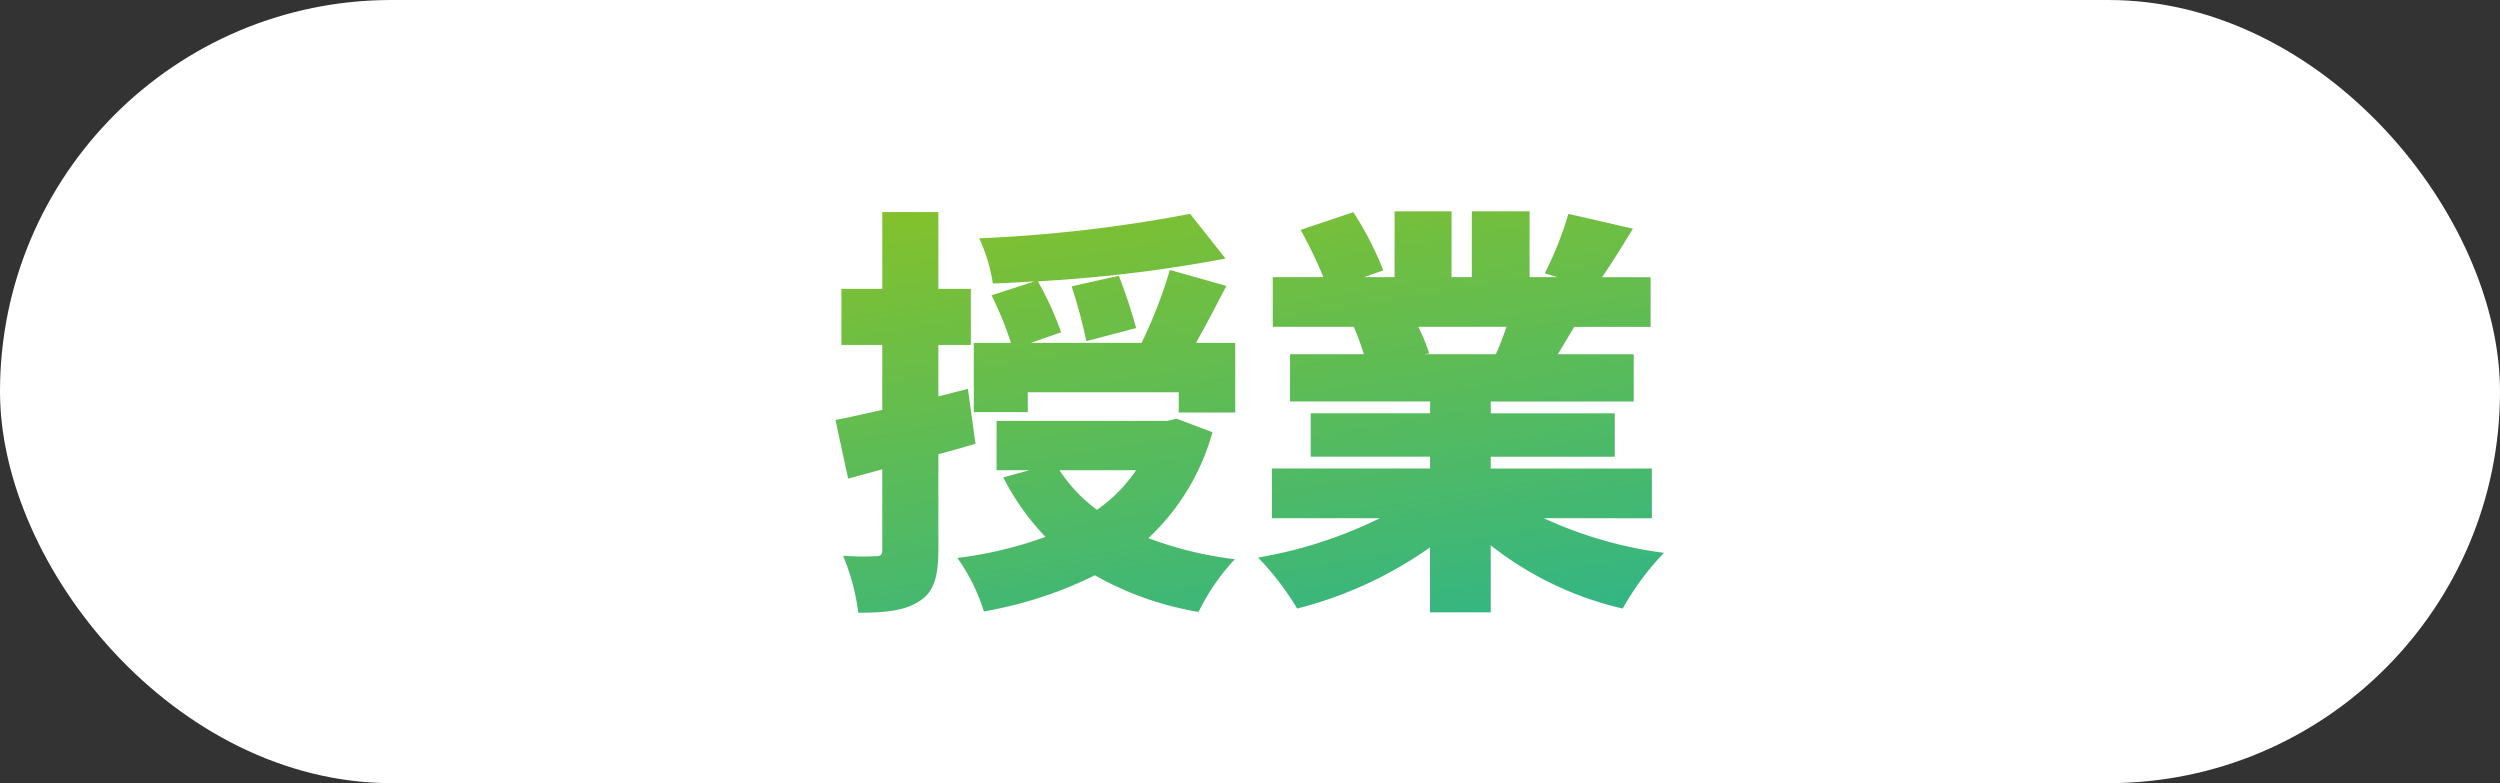
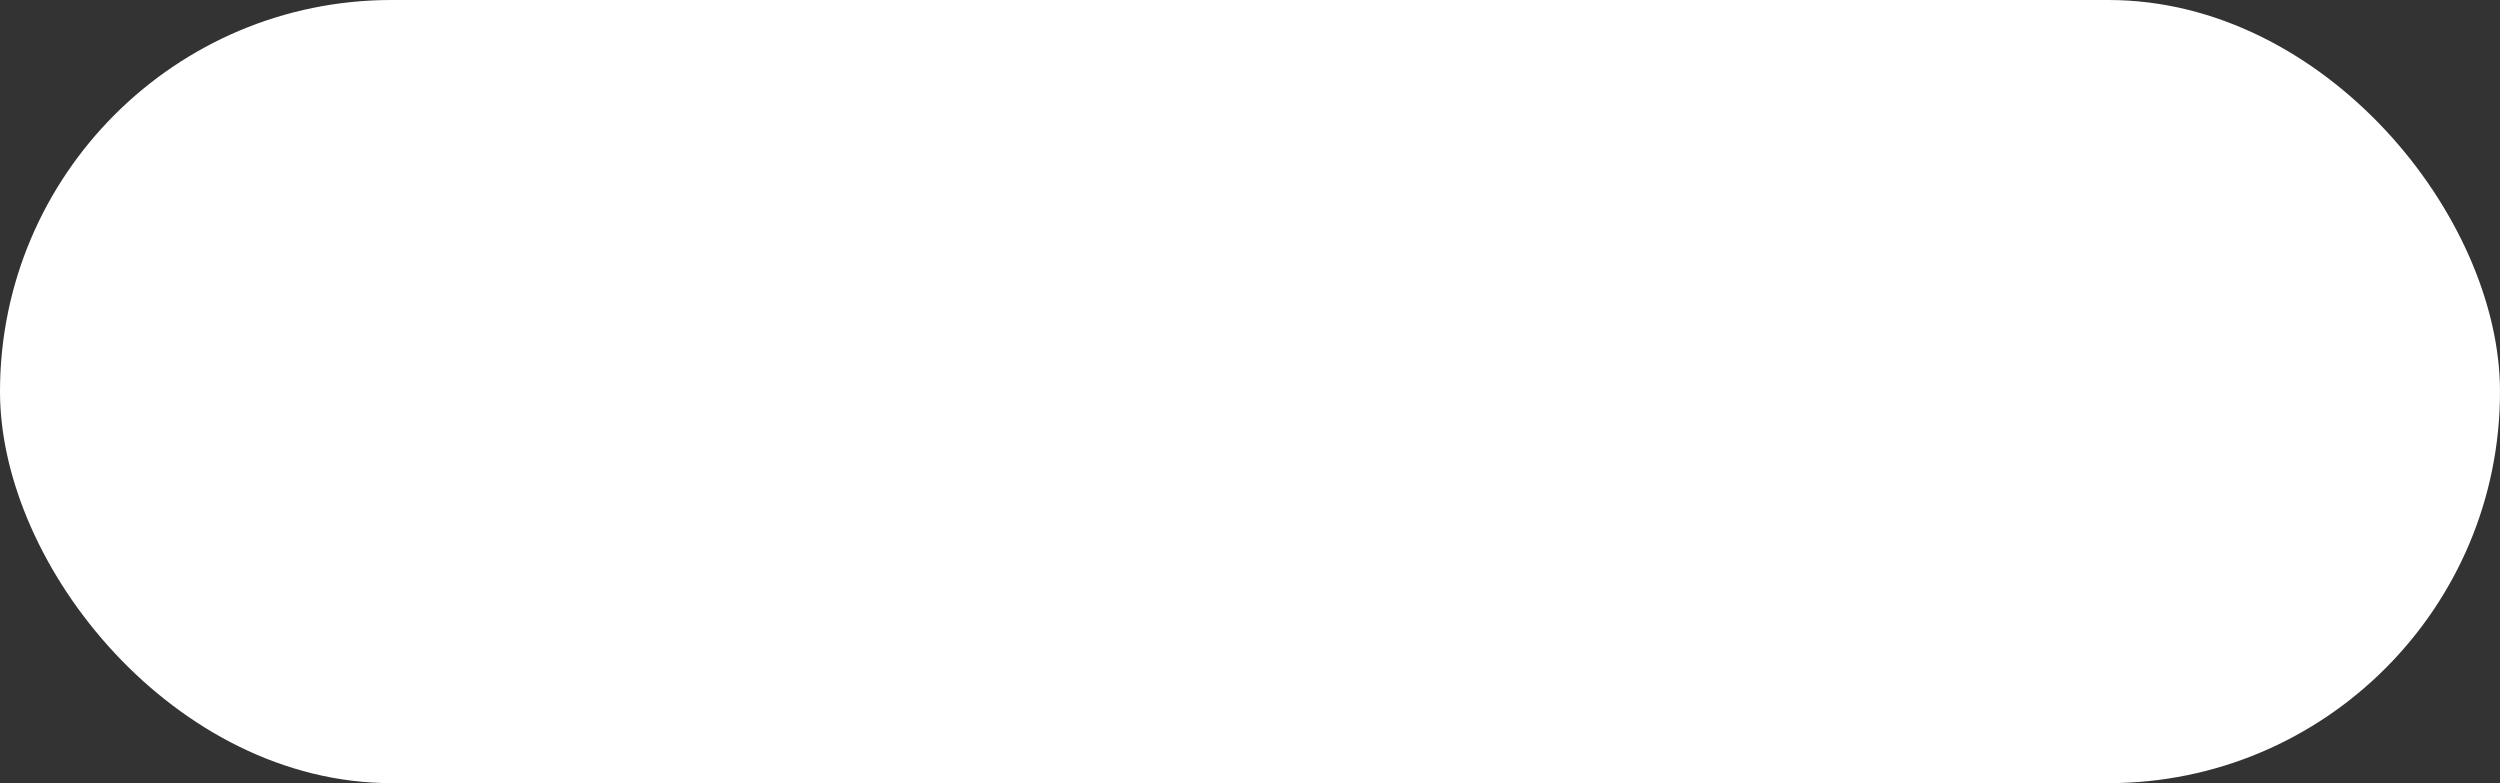
<svg xmlns="http://www.w3.org/2000/svg" width="166" height="52" viewBox="0 0 166 52">
  <rect x="0" y="0" width="166" height="52" fill="#333333" stroke="none" />
  <defs>
    <linearGradient id="linear-gradient" x1="0.298" y1="-0.272" x2="1" y2="1.777" gradientUnits="objectBoundingBox">
      <stop offset="0" stop-color="#8fc31f" />
      <stop offset="1" stop-color="#00aebb" />
    </linearGradient>
  </defs>
  <g id="グループ_28" data-name="グループ 28" transform="translate(-398 -8817)">
    <rect id="長方形_42" data-name="長方形 42" width="166" height="52" rx="26" transform="translate(398 8817)" fill="#fff" />
-     <path id="パス_9" data-name="パス 9" d="M-18.732-12.18l-1.96.5v-3.416h2.156v-3.724h-2.156v-5.1h-3.724v5.1h-2.716v3.724h2.716v4.312c-1.148.252-2.212.5-3.108.672l.84,3.892,2.268-.616v5.32c0,.364-.112.448-.448.448a19.446,19.446,0,0,1-2.156-.028,14.335,14.335,0,0,1,1.008,3.78c1.848,0,3.136-.14,4.088-.784.952-.616,1.232-1.652,1.232-3.416V-7.84c.84-.224,1.652-.448,2.464-.7Zm11.172,5.4a10.112,10.112,0,0,1-2.6,2.632,10.088,10.088,0,0,1-2.492-2.632Zm2.688-3.416-.616.14h-11.34v3.276h2.184L-16.38-6.3a16.418,16.418,0,0,0,2.8,3.948,26.372,26.372,0,0,1-5.852,1.4A12.414,12.414,0,0,1-17.668,2.6,27.083,27.083,0,0,0-10.3.2,20.988,20.988,0,0,0-3.416,2.632a14.415,14.415,0,0,1,2.408-3.5,24.622,24.622,0,0,1-5.74-1.4A15.158,15.158,0,0,0-2.492-9.3Zm1.288-5.04c.644-1.148,1.344-2.492,2.016-3.78L-5.32-20.076A31.362,31.362,0,0,1-7.2-15.232H-14.56l2.016-.7a20.74,20.74,0,0,0-1.54-3.388,94.854,94.854,0,0,0,12.46-1.512L-3.976-23.8a96.11,96.11,0,0,1-14,1.624,11.205,11.205,0,0,1,.9,3c.9-.028,1.82-.084,2.772-.14l-2.856.924a22.772,22.772,0,0,1,1.288,3.164H-18.34v4.592h3.584v-1.316H-4.732v1.344H-.98v-4.62Zm-3.976-.98a35.718,35.718,0,0,0-1.148-3.472l-3.136.7a36.073,36.073,0,0,1,.98,3.64ZM17.024-16.3a17.524,17.524,0,0,1-.7,1.82h-4.76l.336-.056a11.865,11.865,0,0,0-.728-1.764Zm9.66,12.712v-3.3h-10.7v-.784H24.22v-2.884H15.988v-.784H25.48v-3.136H20.44c.336-.56.7-1.176,1.092-1.82H26.6v-3.3H23.38c.616-.9,1.316-2.016,2.044-3.22L21.14-23.8a22.73,22.73,0,0,1-1.568,3.948l.84.252H18.564v-4.368H14.728V-19.6H13.384v-4.368H9.6V-19.6H7.588l1.26-.448A21.176,21.176,0,0,0,6.86-23.912l-3.5,1.176A29.244,29.244,0,0,1,4.872-19.6H1.512v3.3H6.888a17.453,17.453,0,0,1,.672,1.82H2.66v3.136h9.3v.784H4.032v2.884h7.924v.784H1.456v3.3H8.624A29.2,29.2,0,0,1,.532-.98a18.529,18.529,0,0,1,2.6,3.388,26.739,26.739,0,0,0,8.82-4.06V2.66h4.032V-1.792a22.189,22.189,0,0,0,8.764,4.2,17.843,17.843,0,0,1,2.744-3.7,27.234,27.234,0,0,1-7.98-2.3Z" transform="translate(481 8855)" fill="url(#linear-gradient)" />
  </g>
</svg>